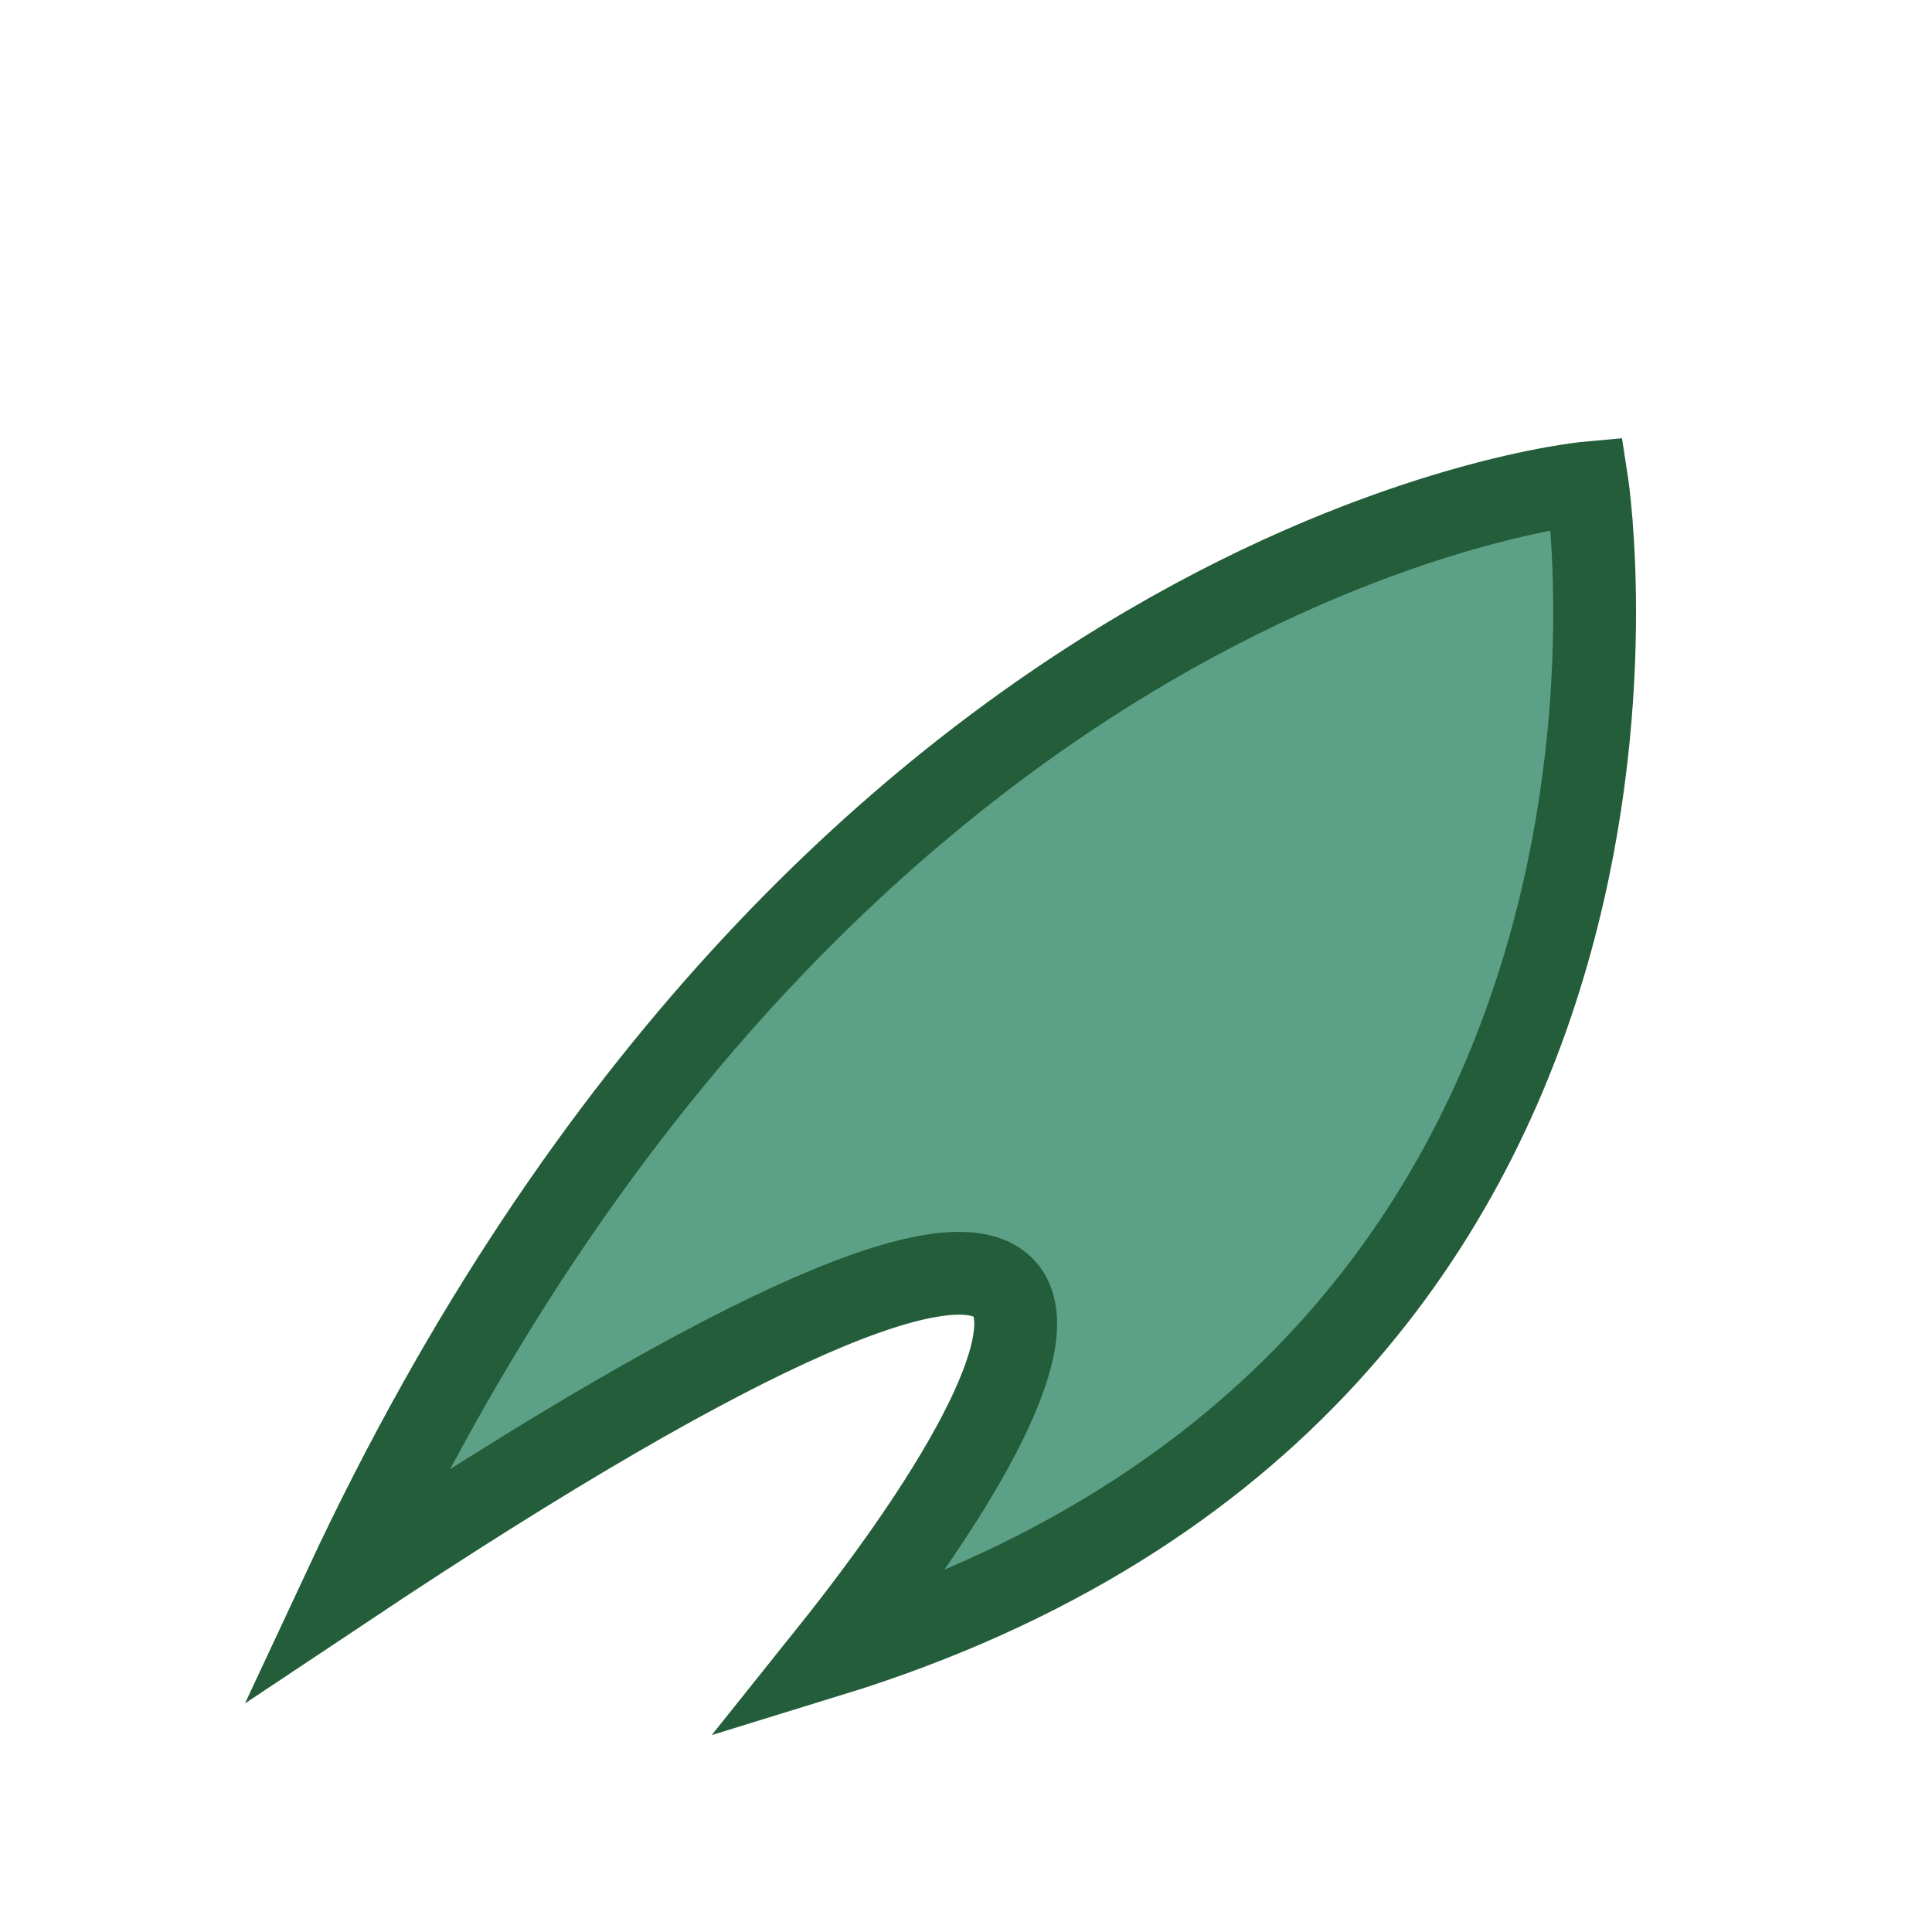
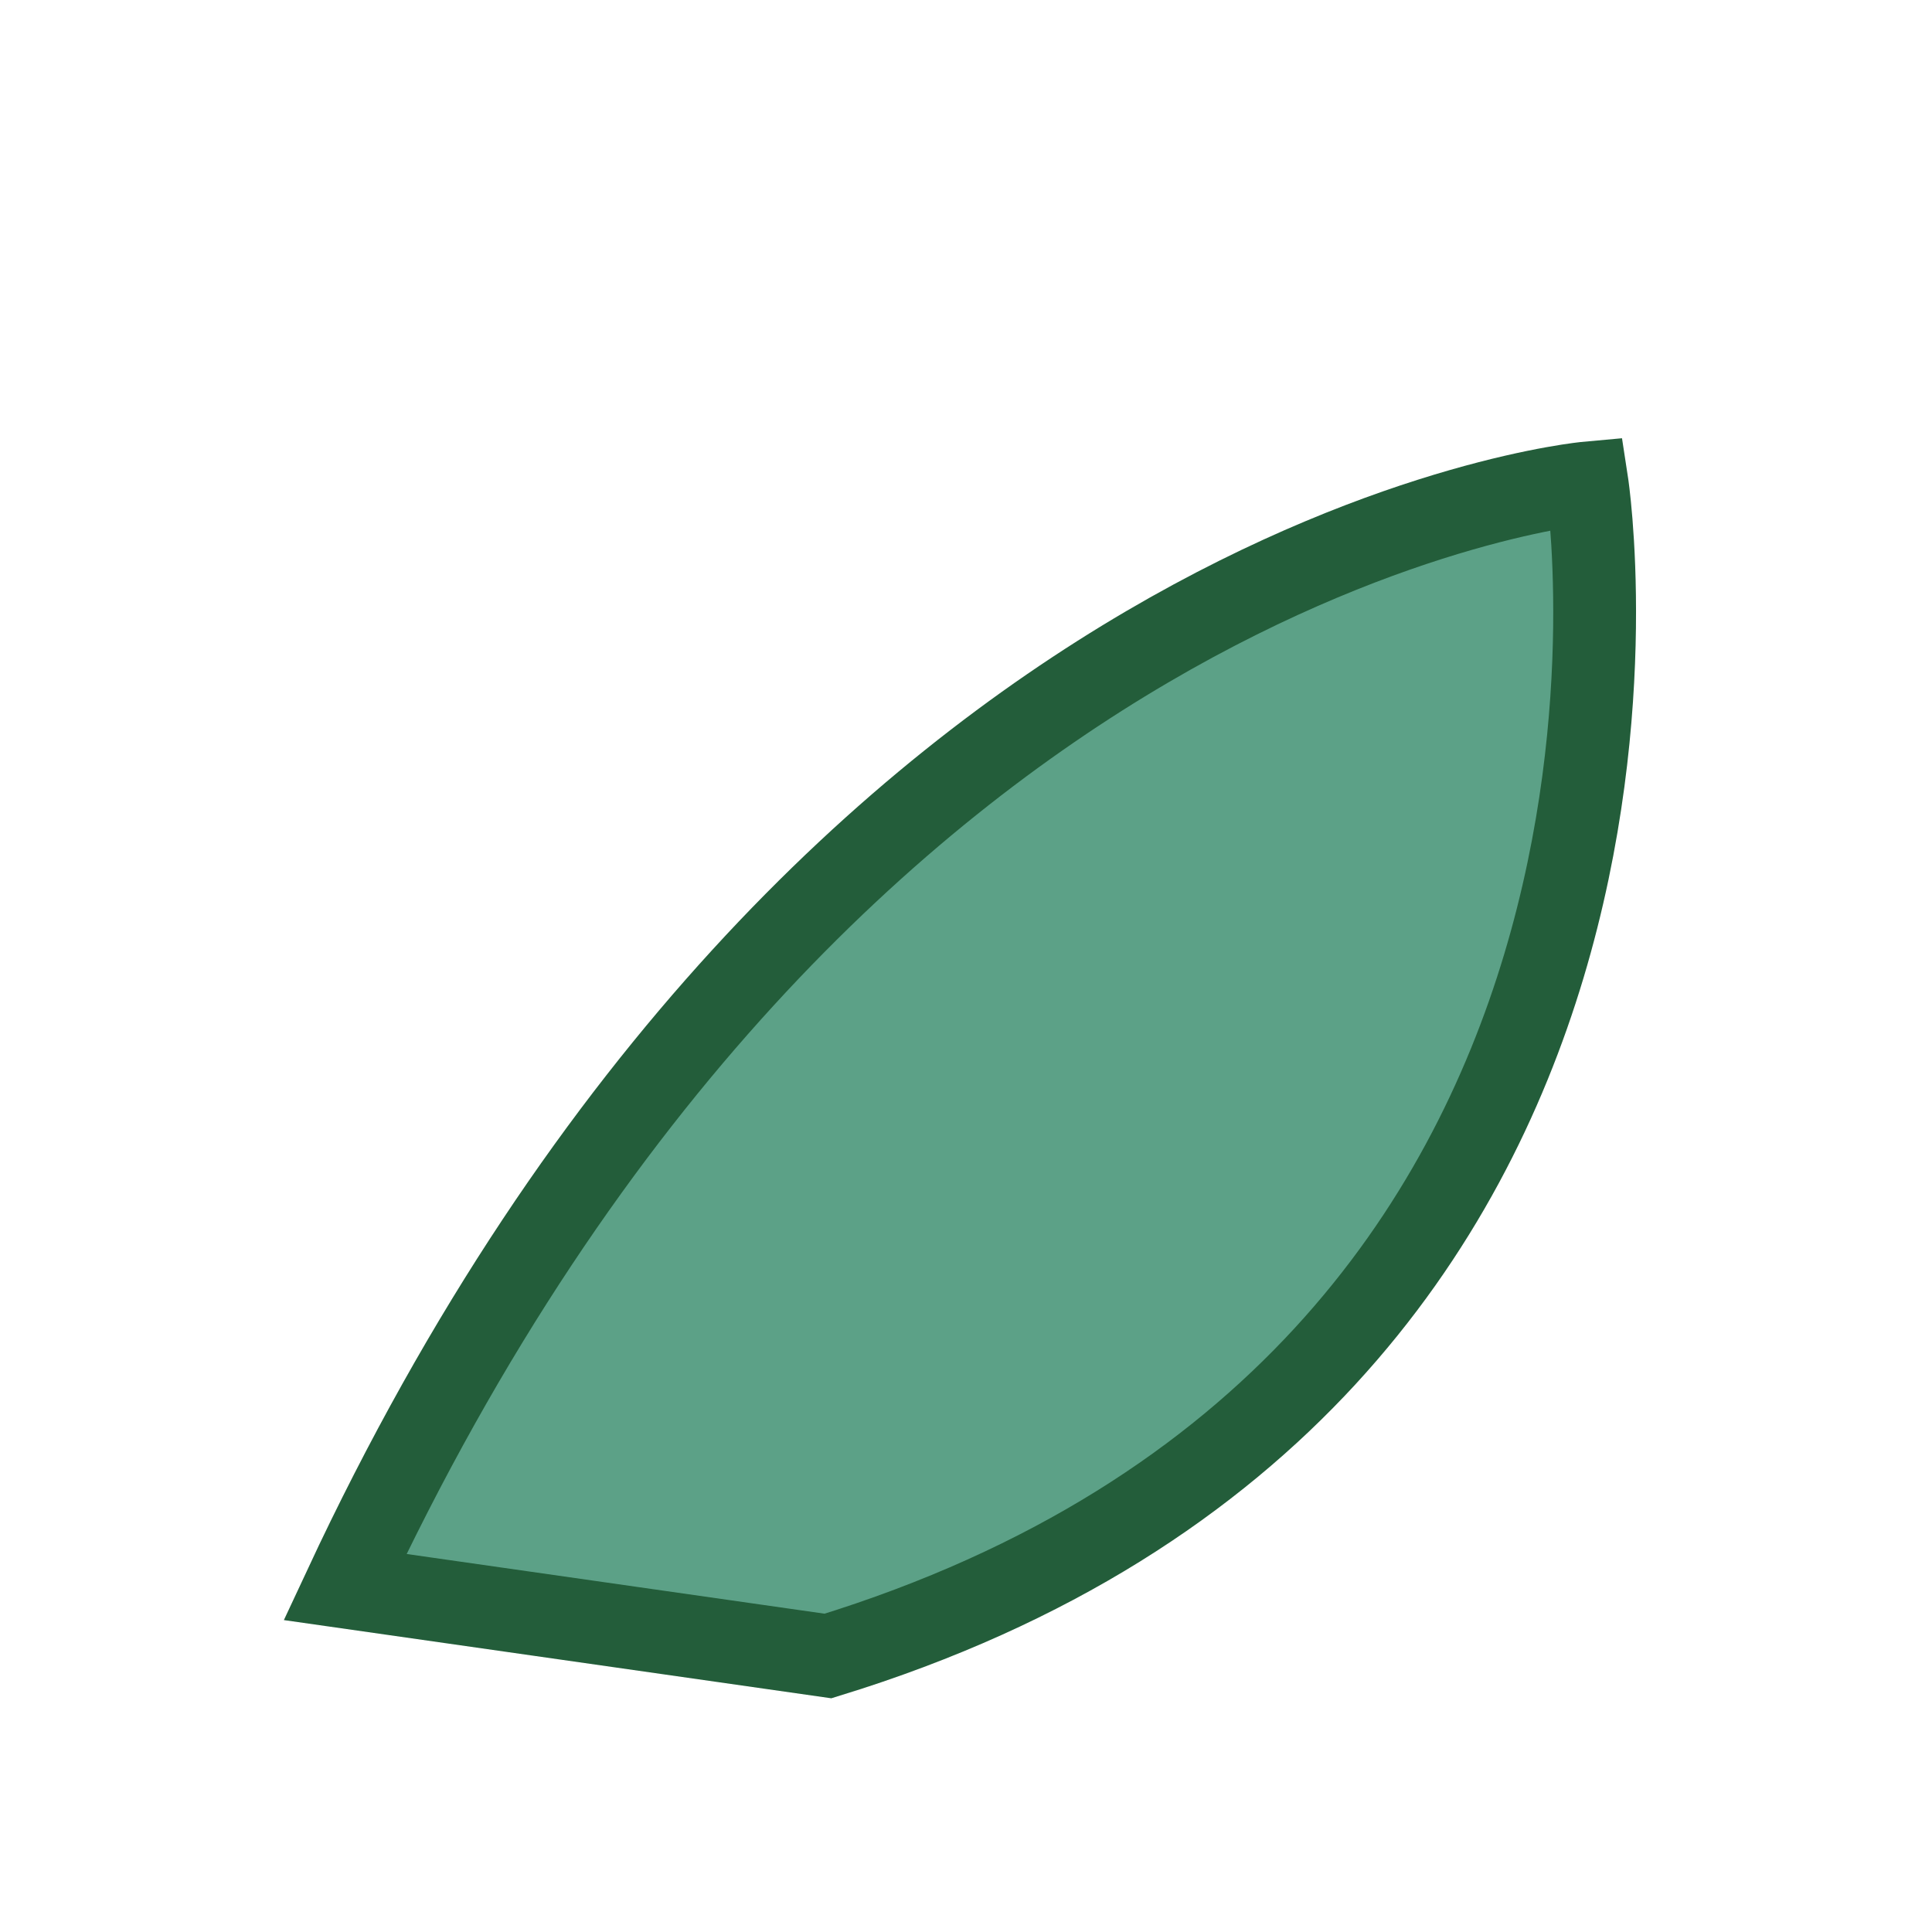
<svg xmlns="http://www.w3.org/2000/svg" width="28" height="28" viewBox="0 0 28 28">
-   <path d="M5 23c7-15 18-16 18-16s2 13-11 17c4-5 5-9-7-1z" fill="#5CA187" stroke="#235D3A" stroke-width="1.2" />
+   <path d="M5 23c7-15 18-16 18-16s2 13-11 17z" fill="#5CA187" stroke="#235D3A" stroke-width="1.2" />
</svg>